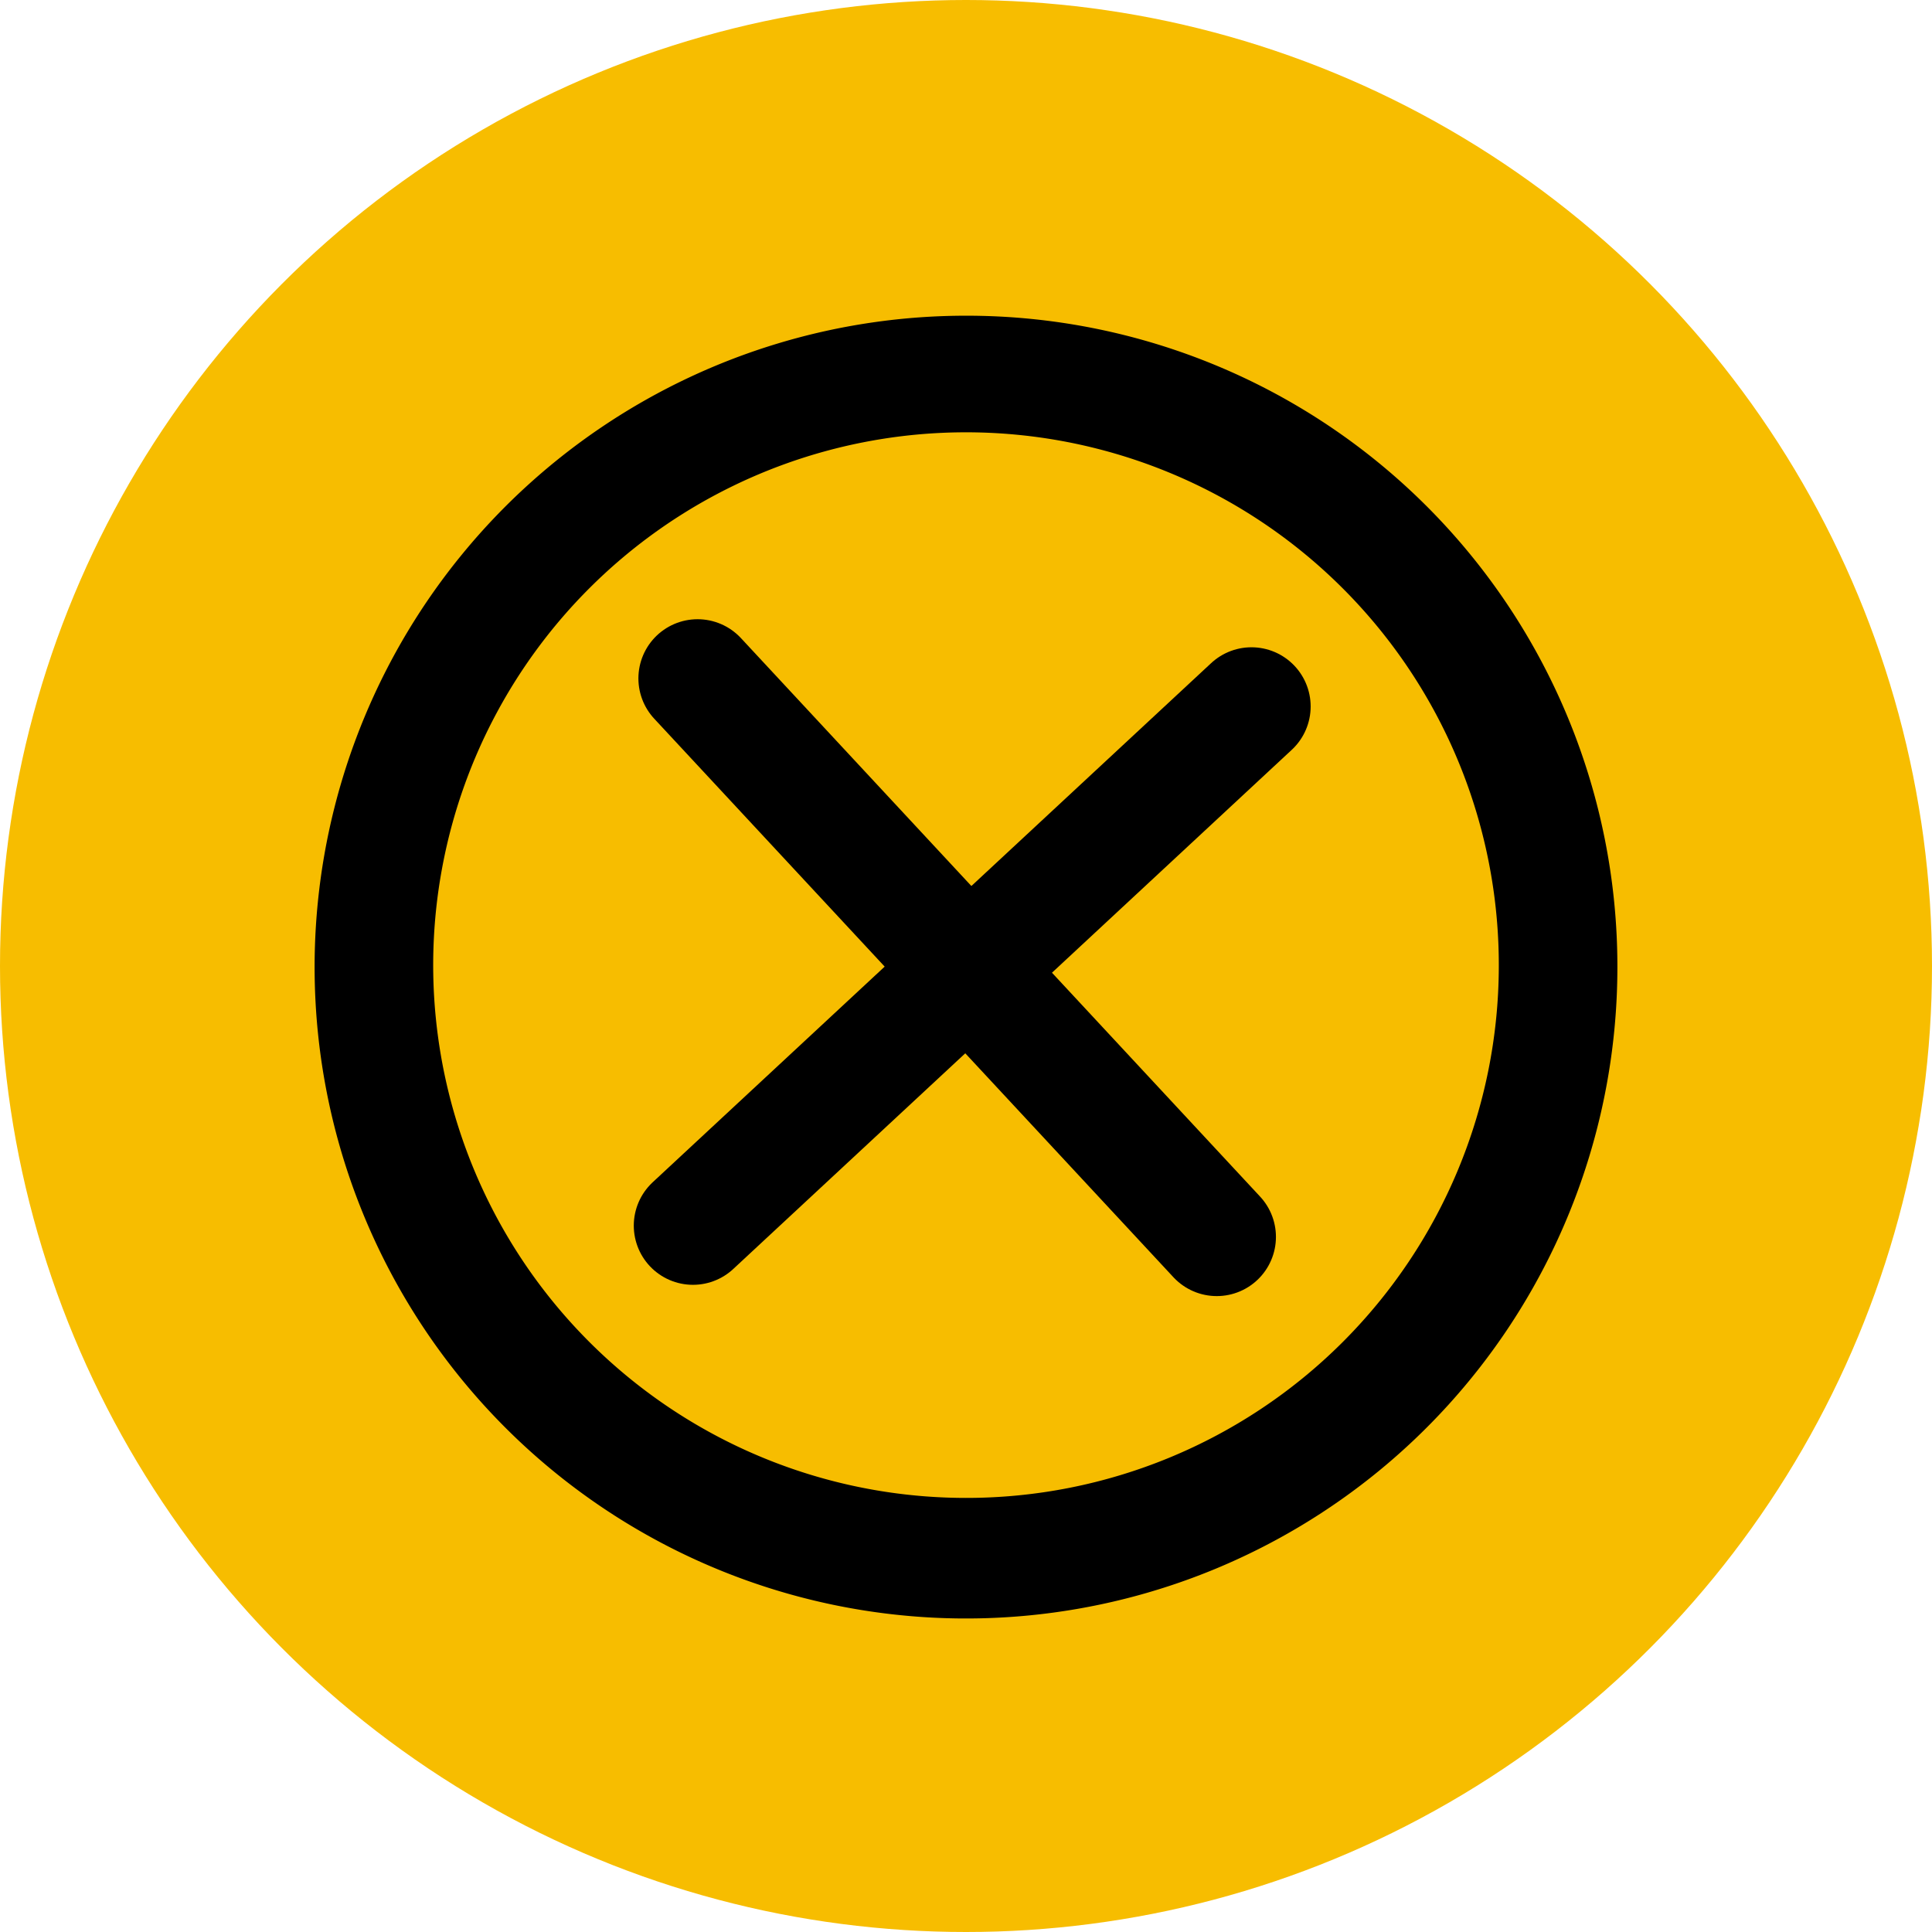
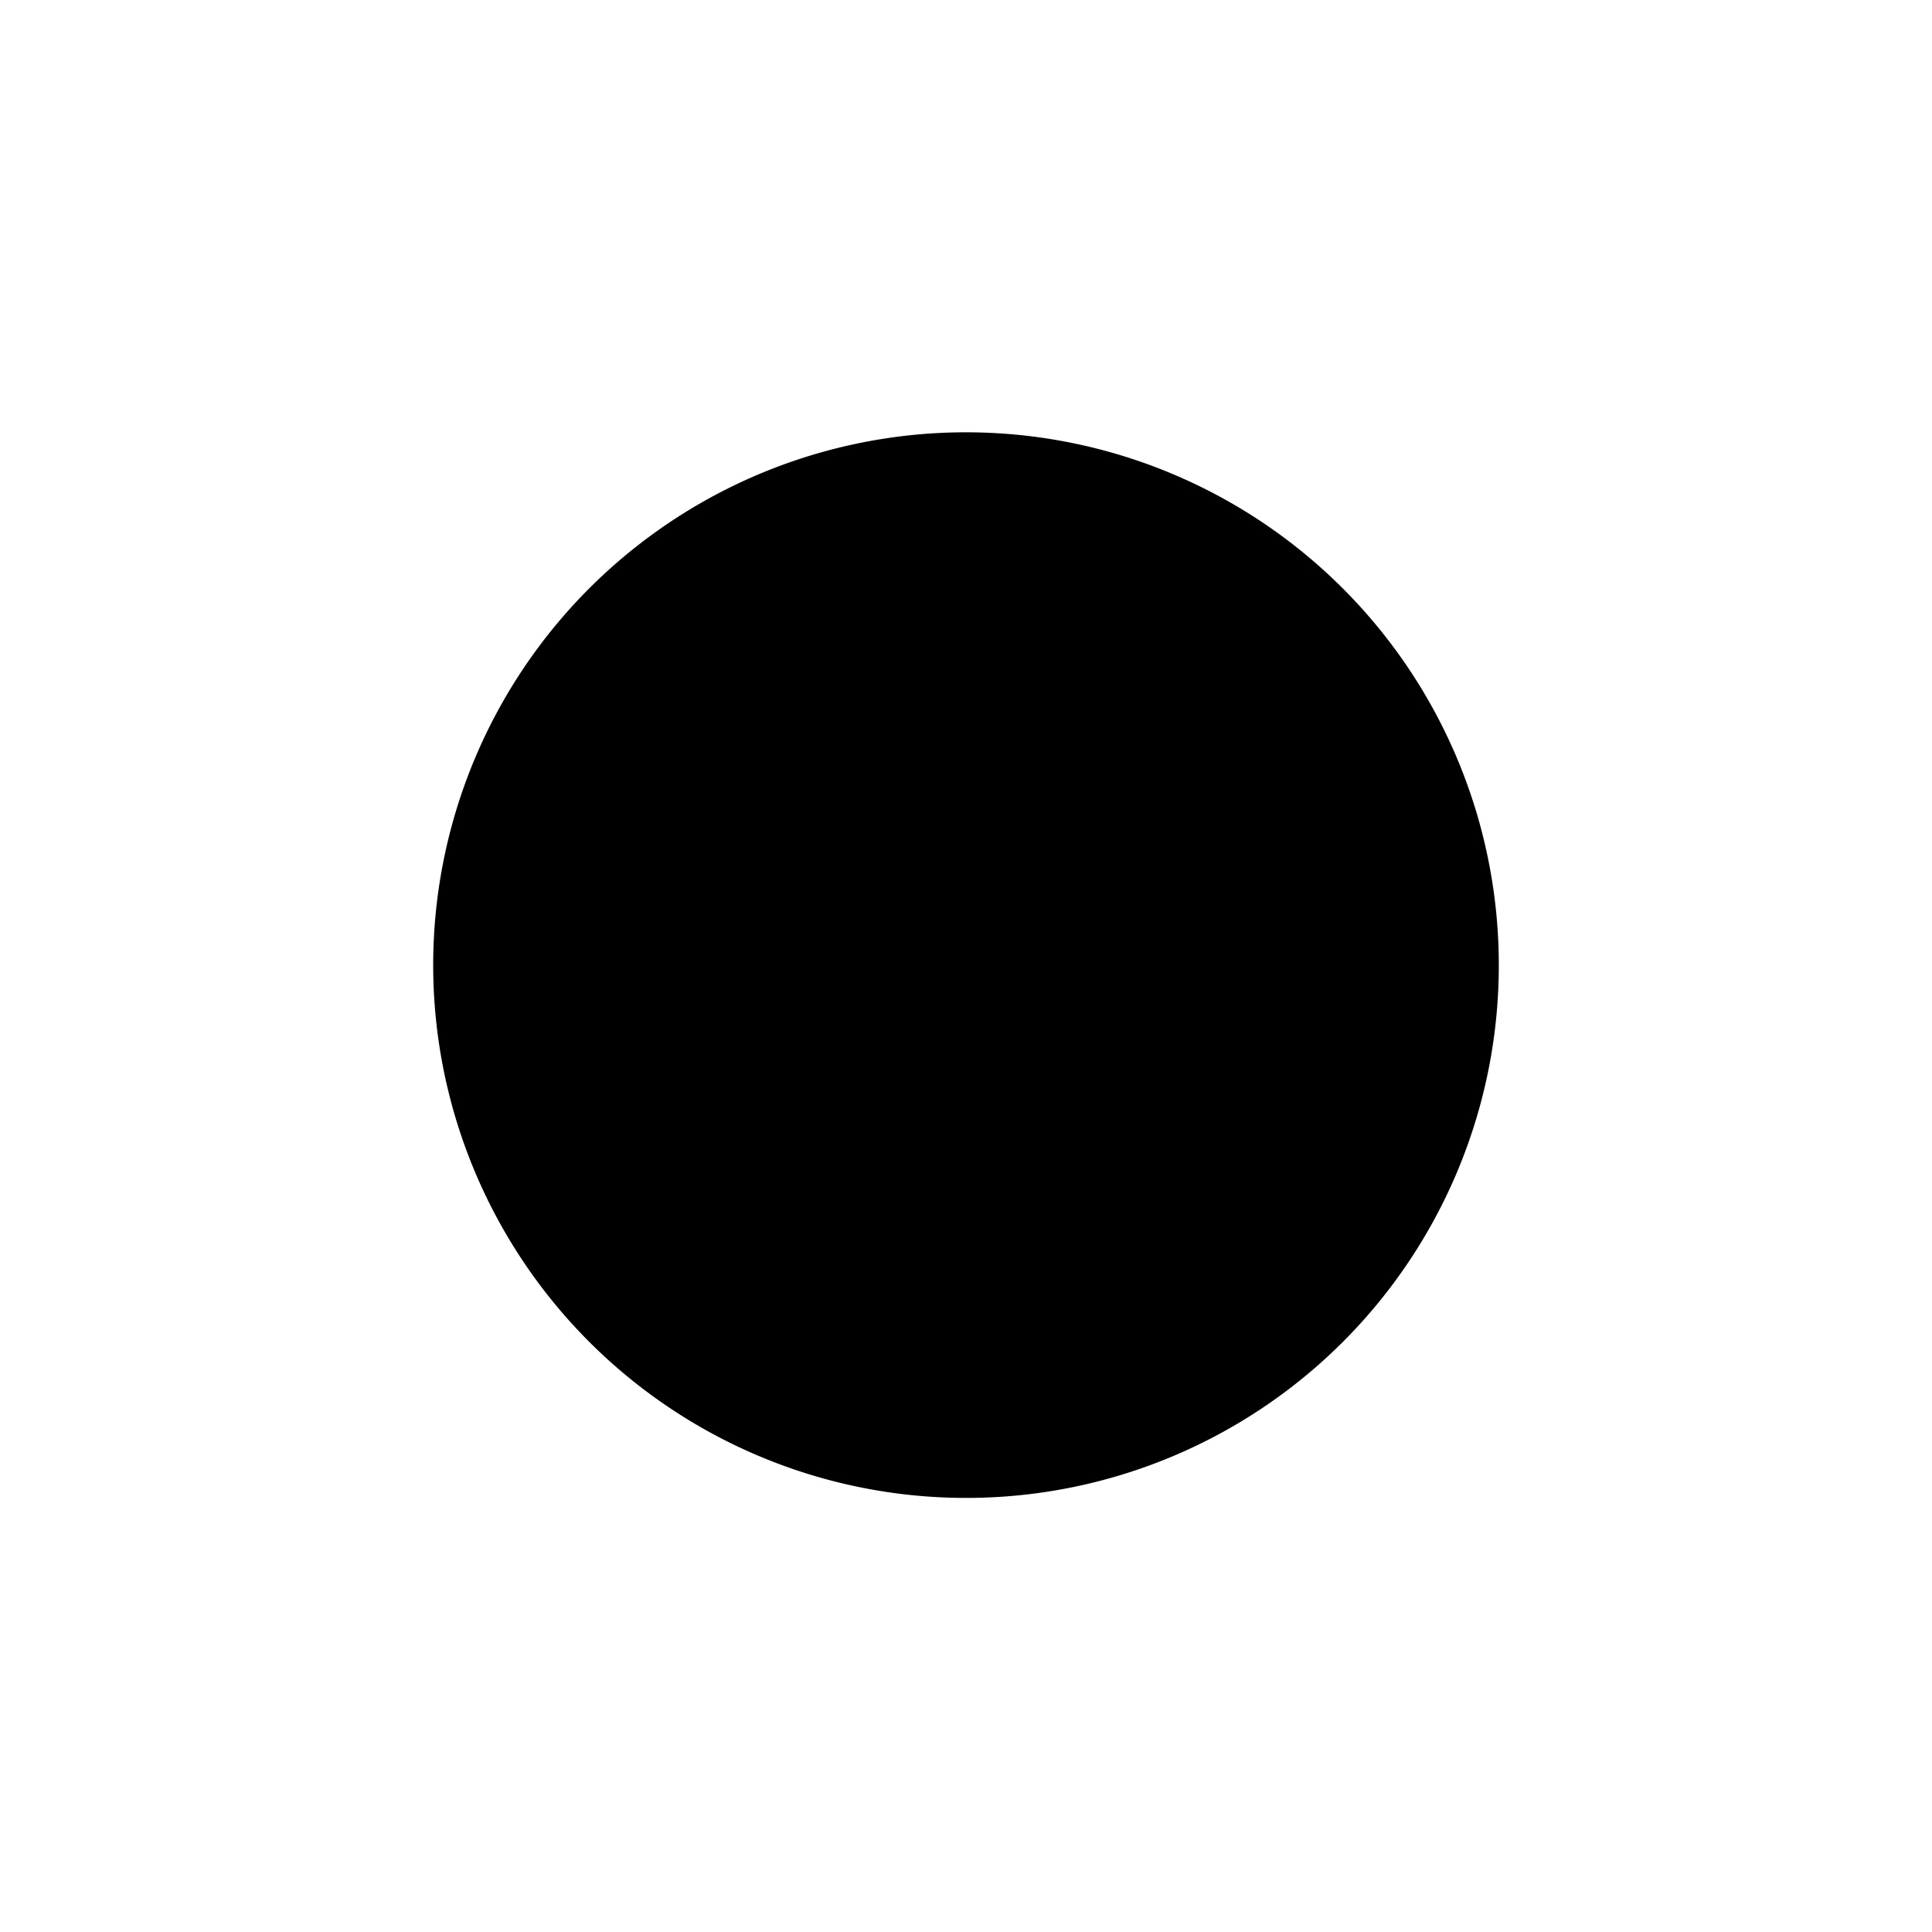
<svg xmlns="http://www.w3.org/2000/svg" id="b0ea1383-0c95-4375-afd0-94d700d18974" data-name="Capa 1" width="65.284" height="65.284" viewBox="0 0 65.284 65.284">
  <defs>
    <style>.ed2dc910-096c-4fae-9649-4ce6d084d76b{fill:#f7bd00;}.b0fcd133-7666-4431-ad1d-283933a0ae5d{fill:none;stroke:#000;stroke-linecap:round;stroke-linejoin:round;stroke-width:4px;}</style>
  </defs>
-   <circle class="ed2dc910-096c-4fae-9649-4ce6d084d76b" cx="32.642" cy="32.642" r="32.642" />
-   <path d="M54.653,32.682A22.011,22.011,0,1,1,32.687,10.668,21.991,21.991,0,0,1,54.653,32.682ZM50.646,32.66A18.004,18.004,0,1,0,32.622,50.616,17.995,17.995,0,0,0,50.646,32.66Z" />
-   <line class="b0fcd133-7666-4431-ad1d-283933a0ae5d" x1="23.572" y1="22.924" x2="41.115" y2="41.796" />
+   <path d="M54.653,32.682ZM50.646,32.66A18.004,18.004,0,1,0,32.622,50.616,17.995,17.995,0,0,0,50.646,32.66Z" />
  <line class="b0fcd133-7666-4431-ad1d-283933a0ae5d" x1="42.288" y1="23.872" x2="23.416" y2="41.415" />
</svg>